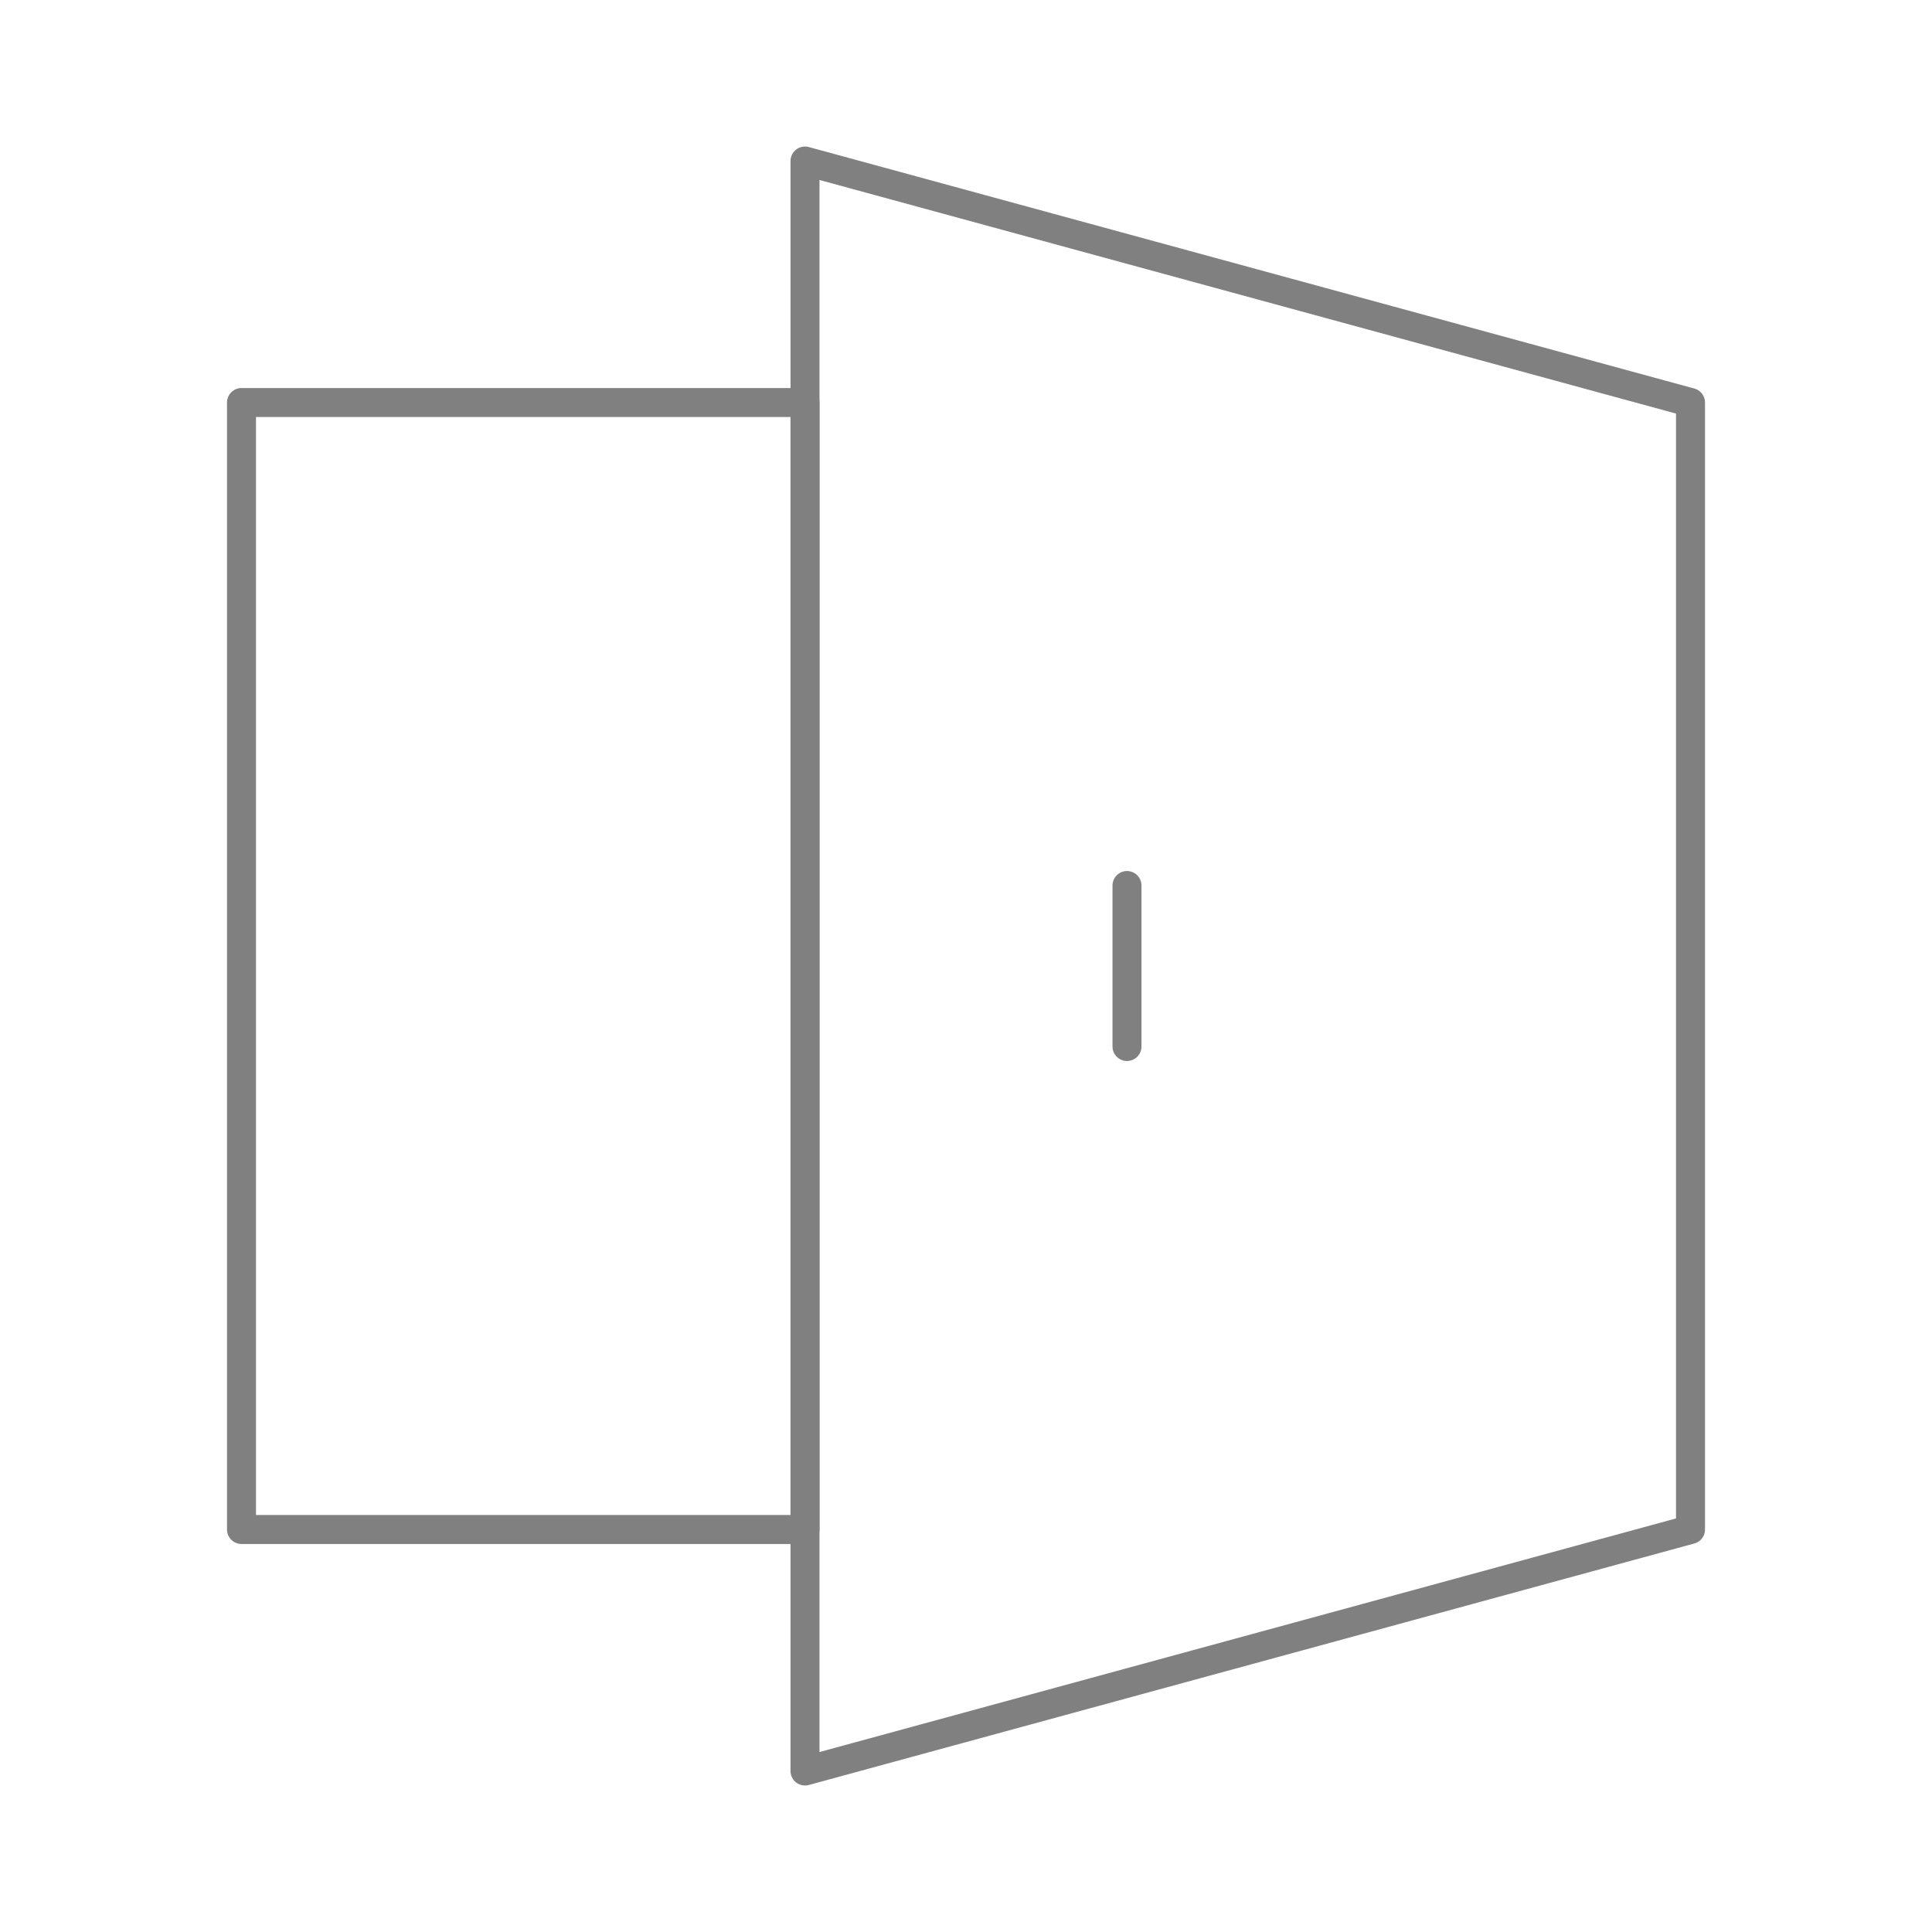
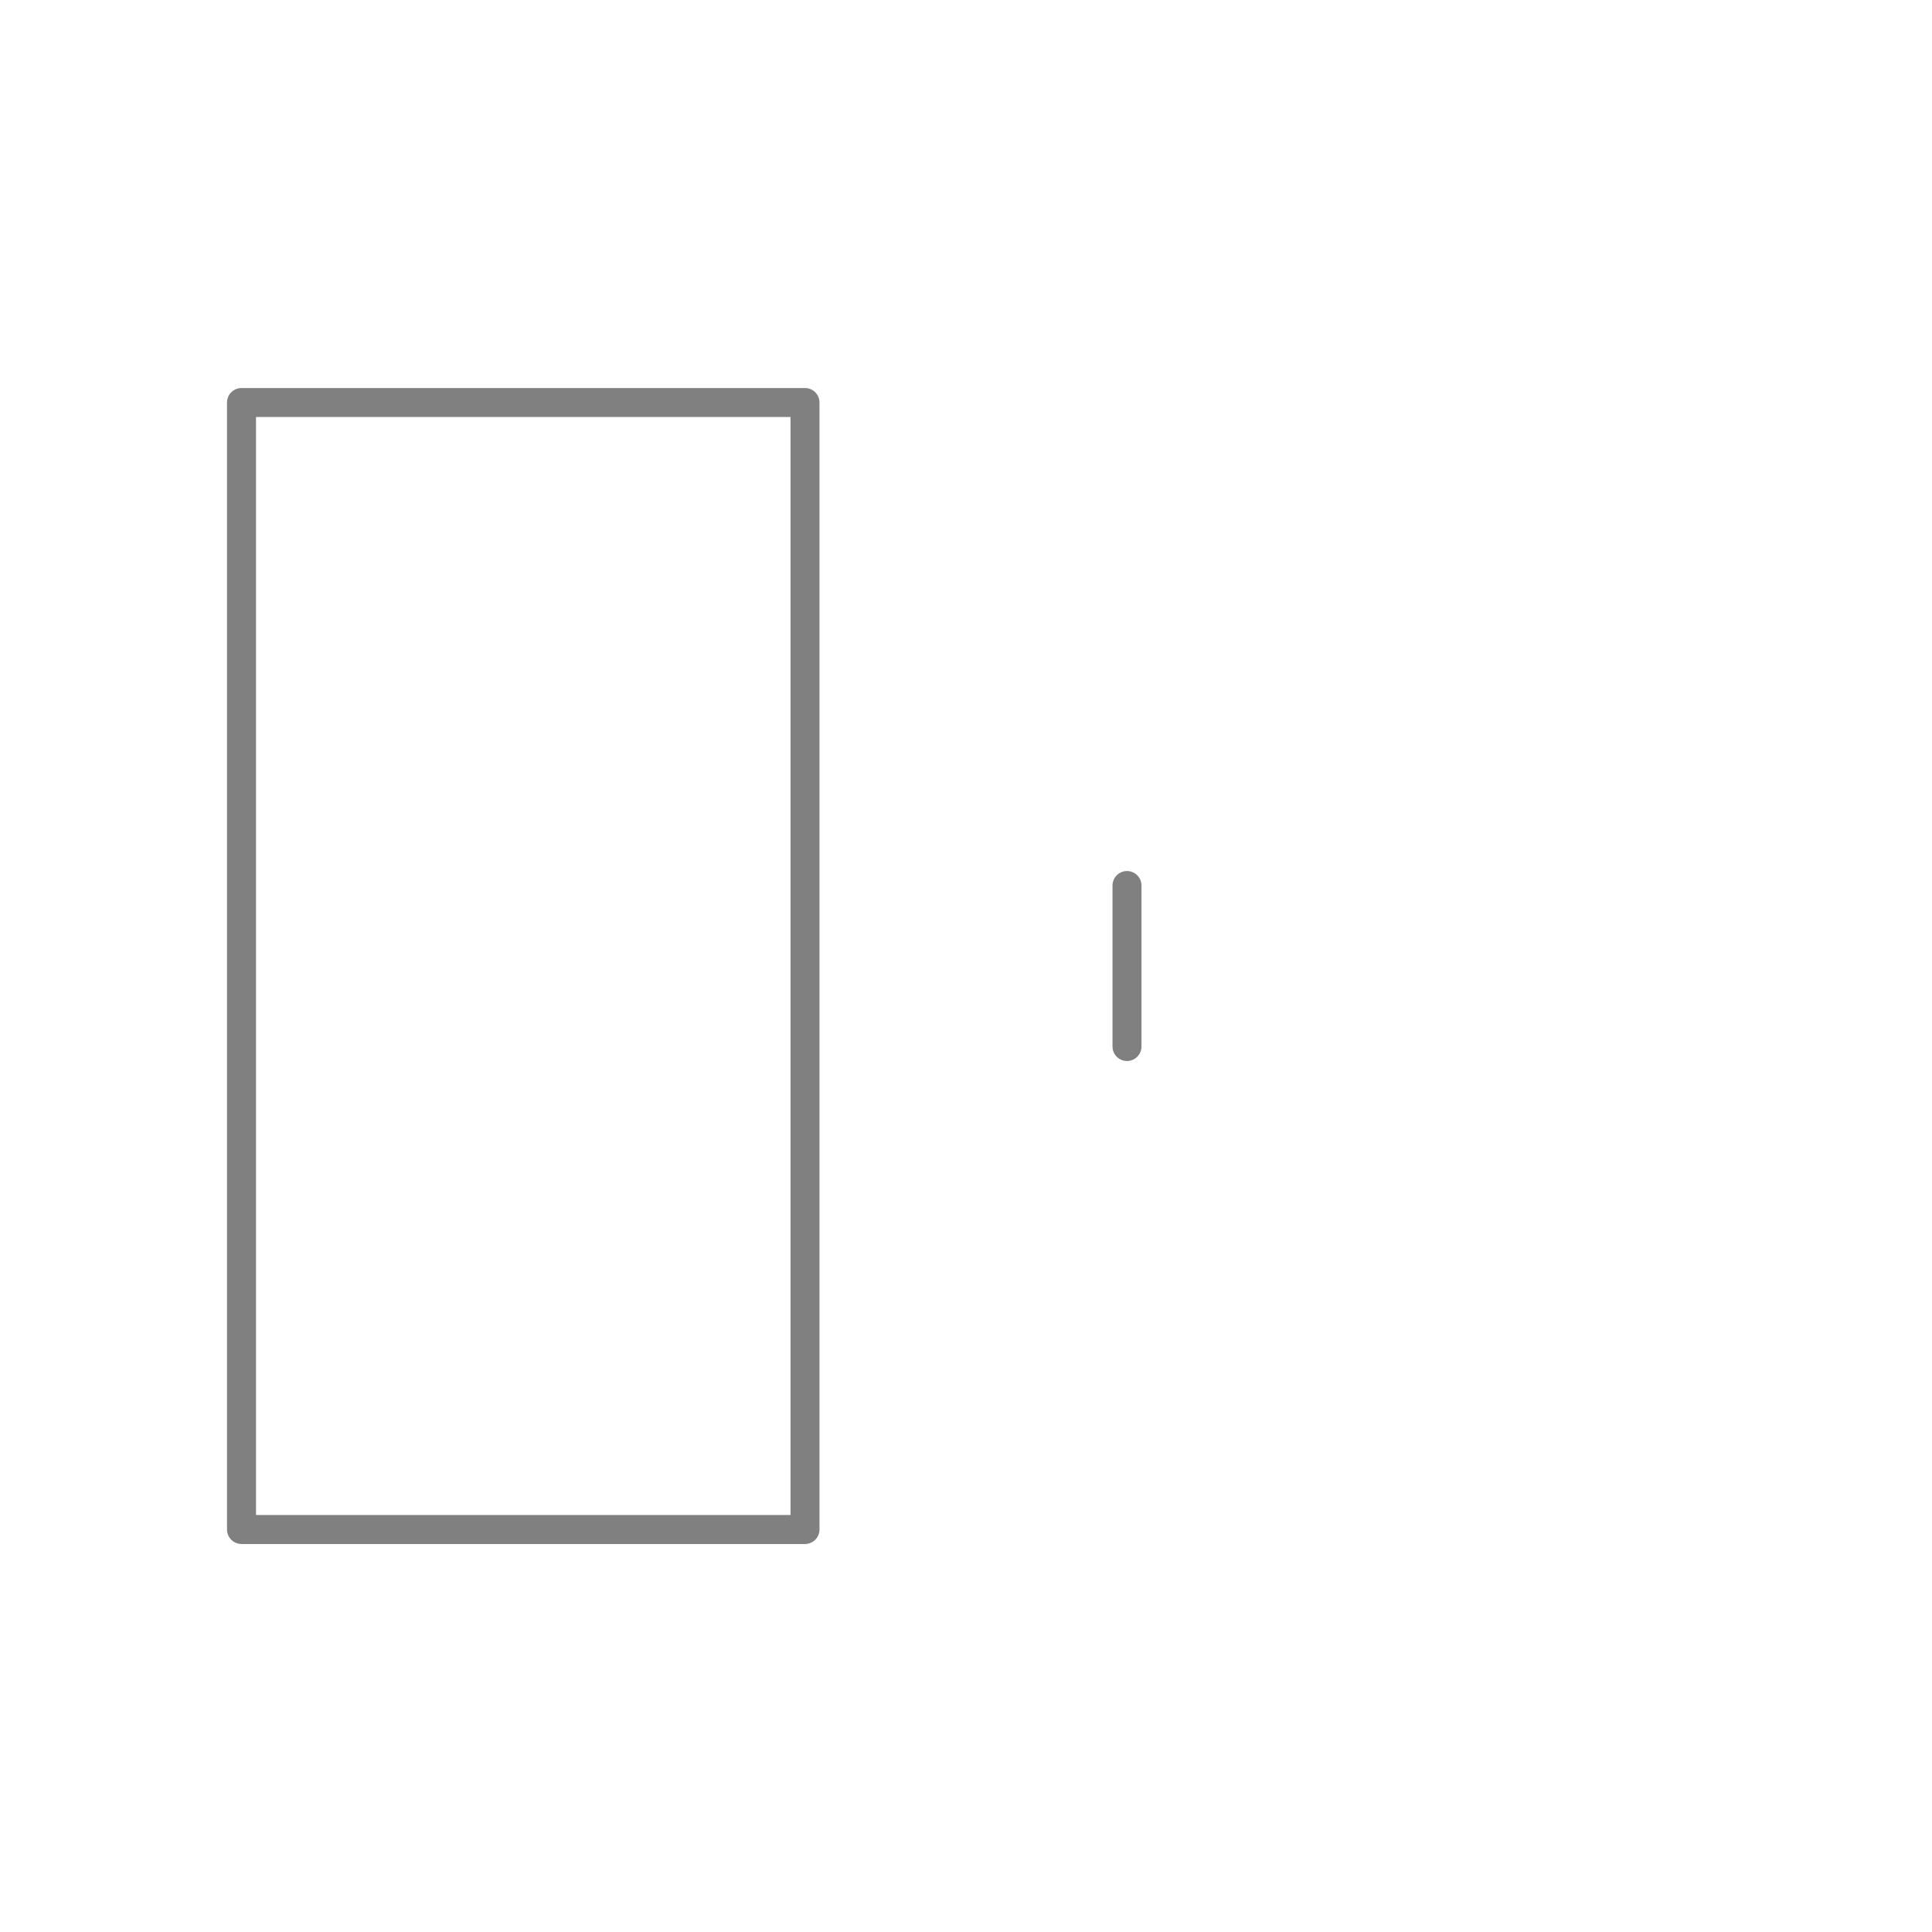
<svg xmlns="http://www.w3.org/2000/svg" viewBox="0 0 100 100" width="100" height="100" fill="none">
-   <rect id="开门 1" width="100" height="100" x="0" y="0" />
-   <path id="矢量 28" d="M41.667 91.667L87.5 79.167L87.5 20.834L41.667 8.334L41.667 91.667Z" fill-rule="nonzero" stroke="rgb(128,128,128)" stroke-linejoin="round" stroke-width="1.5" />
  <path id="矢量 29" d="M41.667 20.834L41.667 79.167L12.5 79.167L12.5 20.834L41.667 20.834Z" fill-rule="evenodd" stroke="rgb(128,128,128)" stroke-linecap="round" stroke-linejoin="round" stroke-width="1.5" />
  <path id="矢量 30" d="M58.333 45.834L58.333 54.167" stroke="rgb(128,128,128)" stroke-linecap="round" stroke-linejoin="round" stroke-width="1.5" />
</svg>